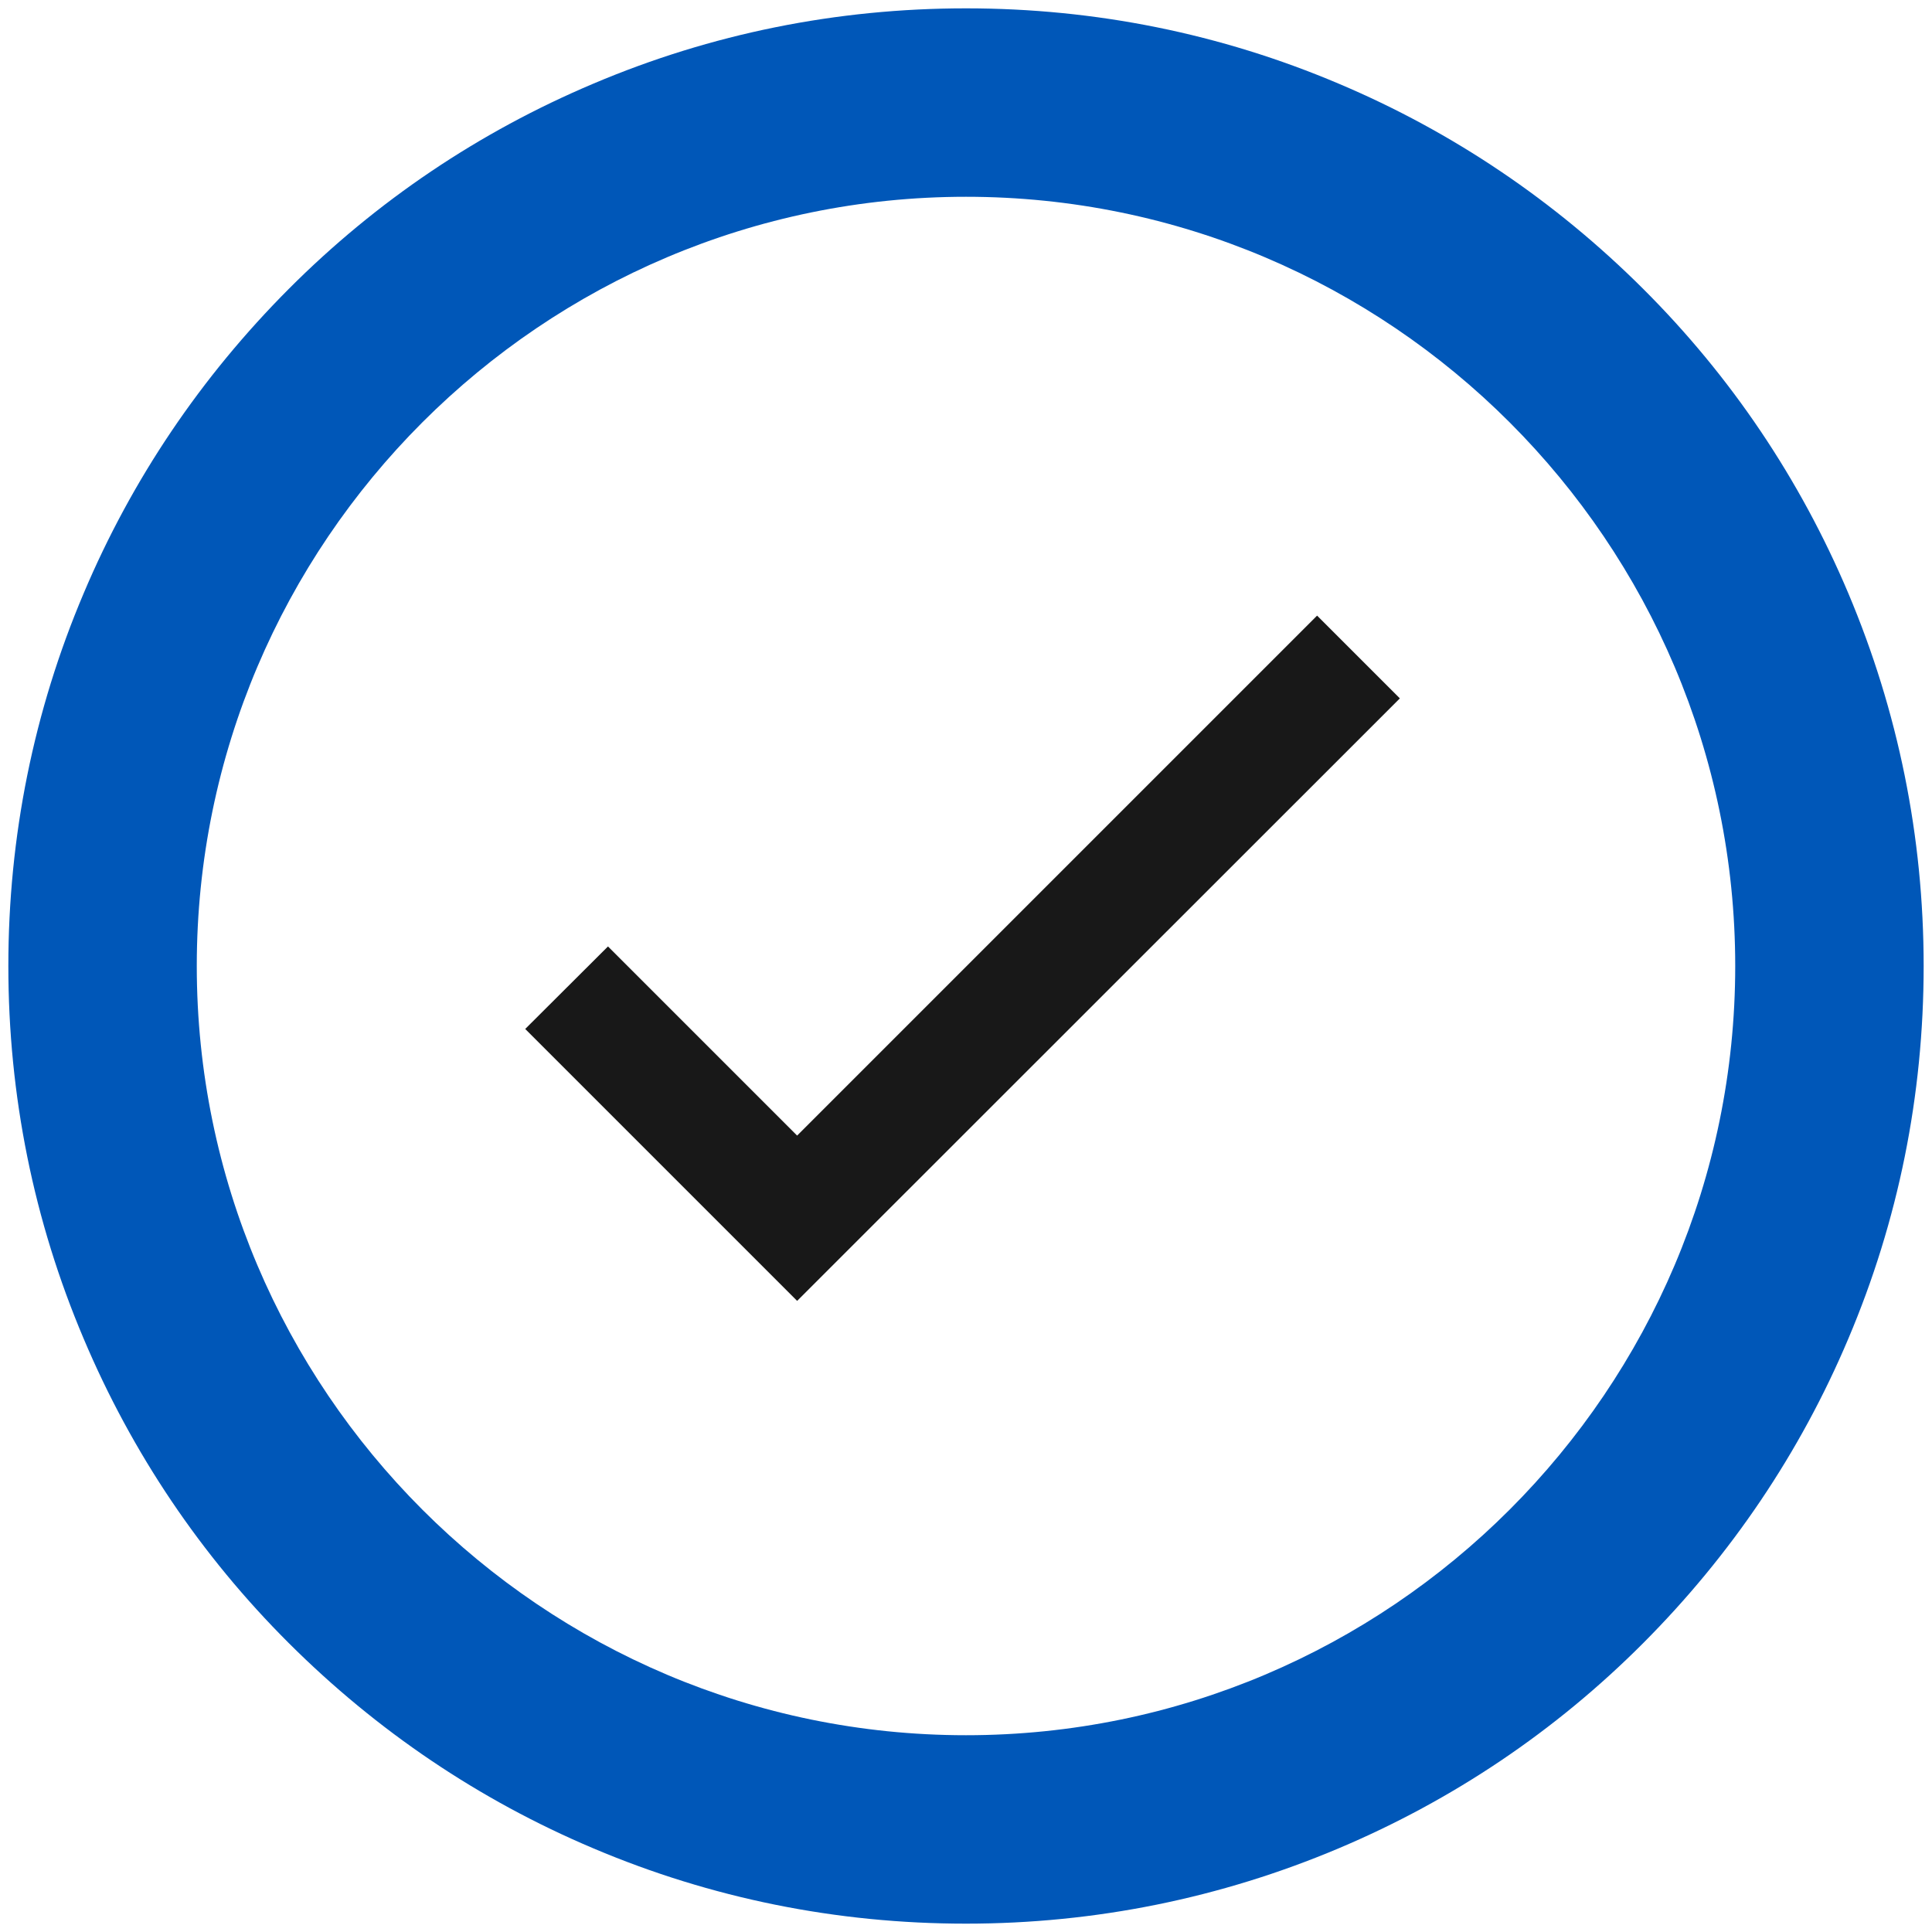
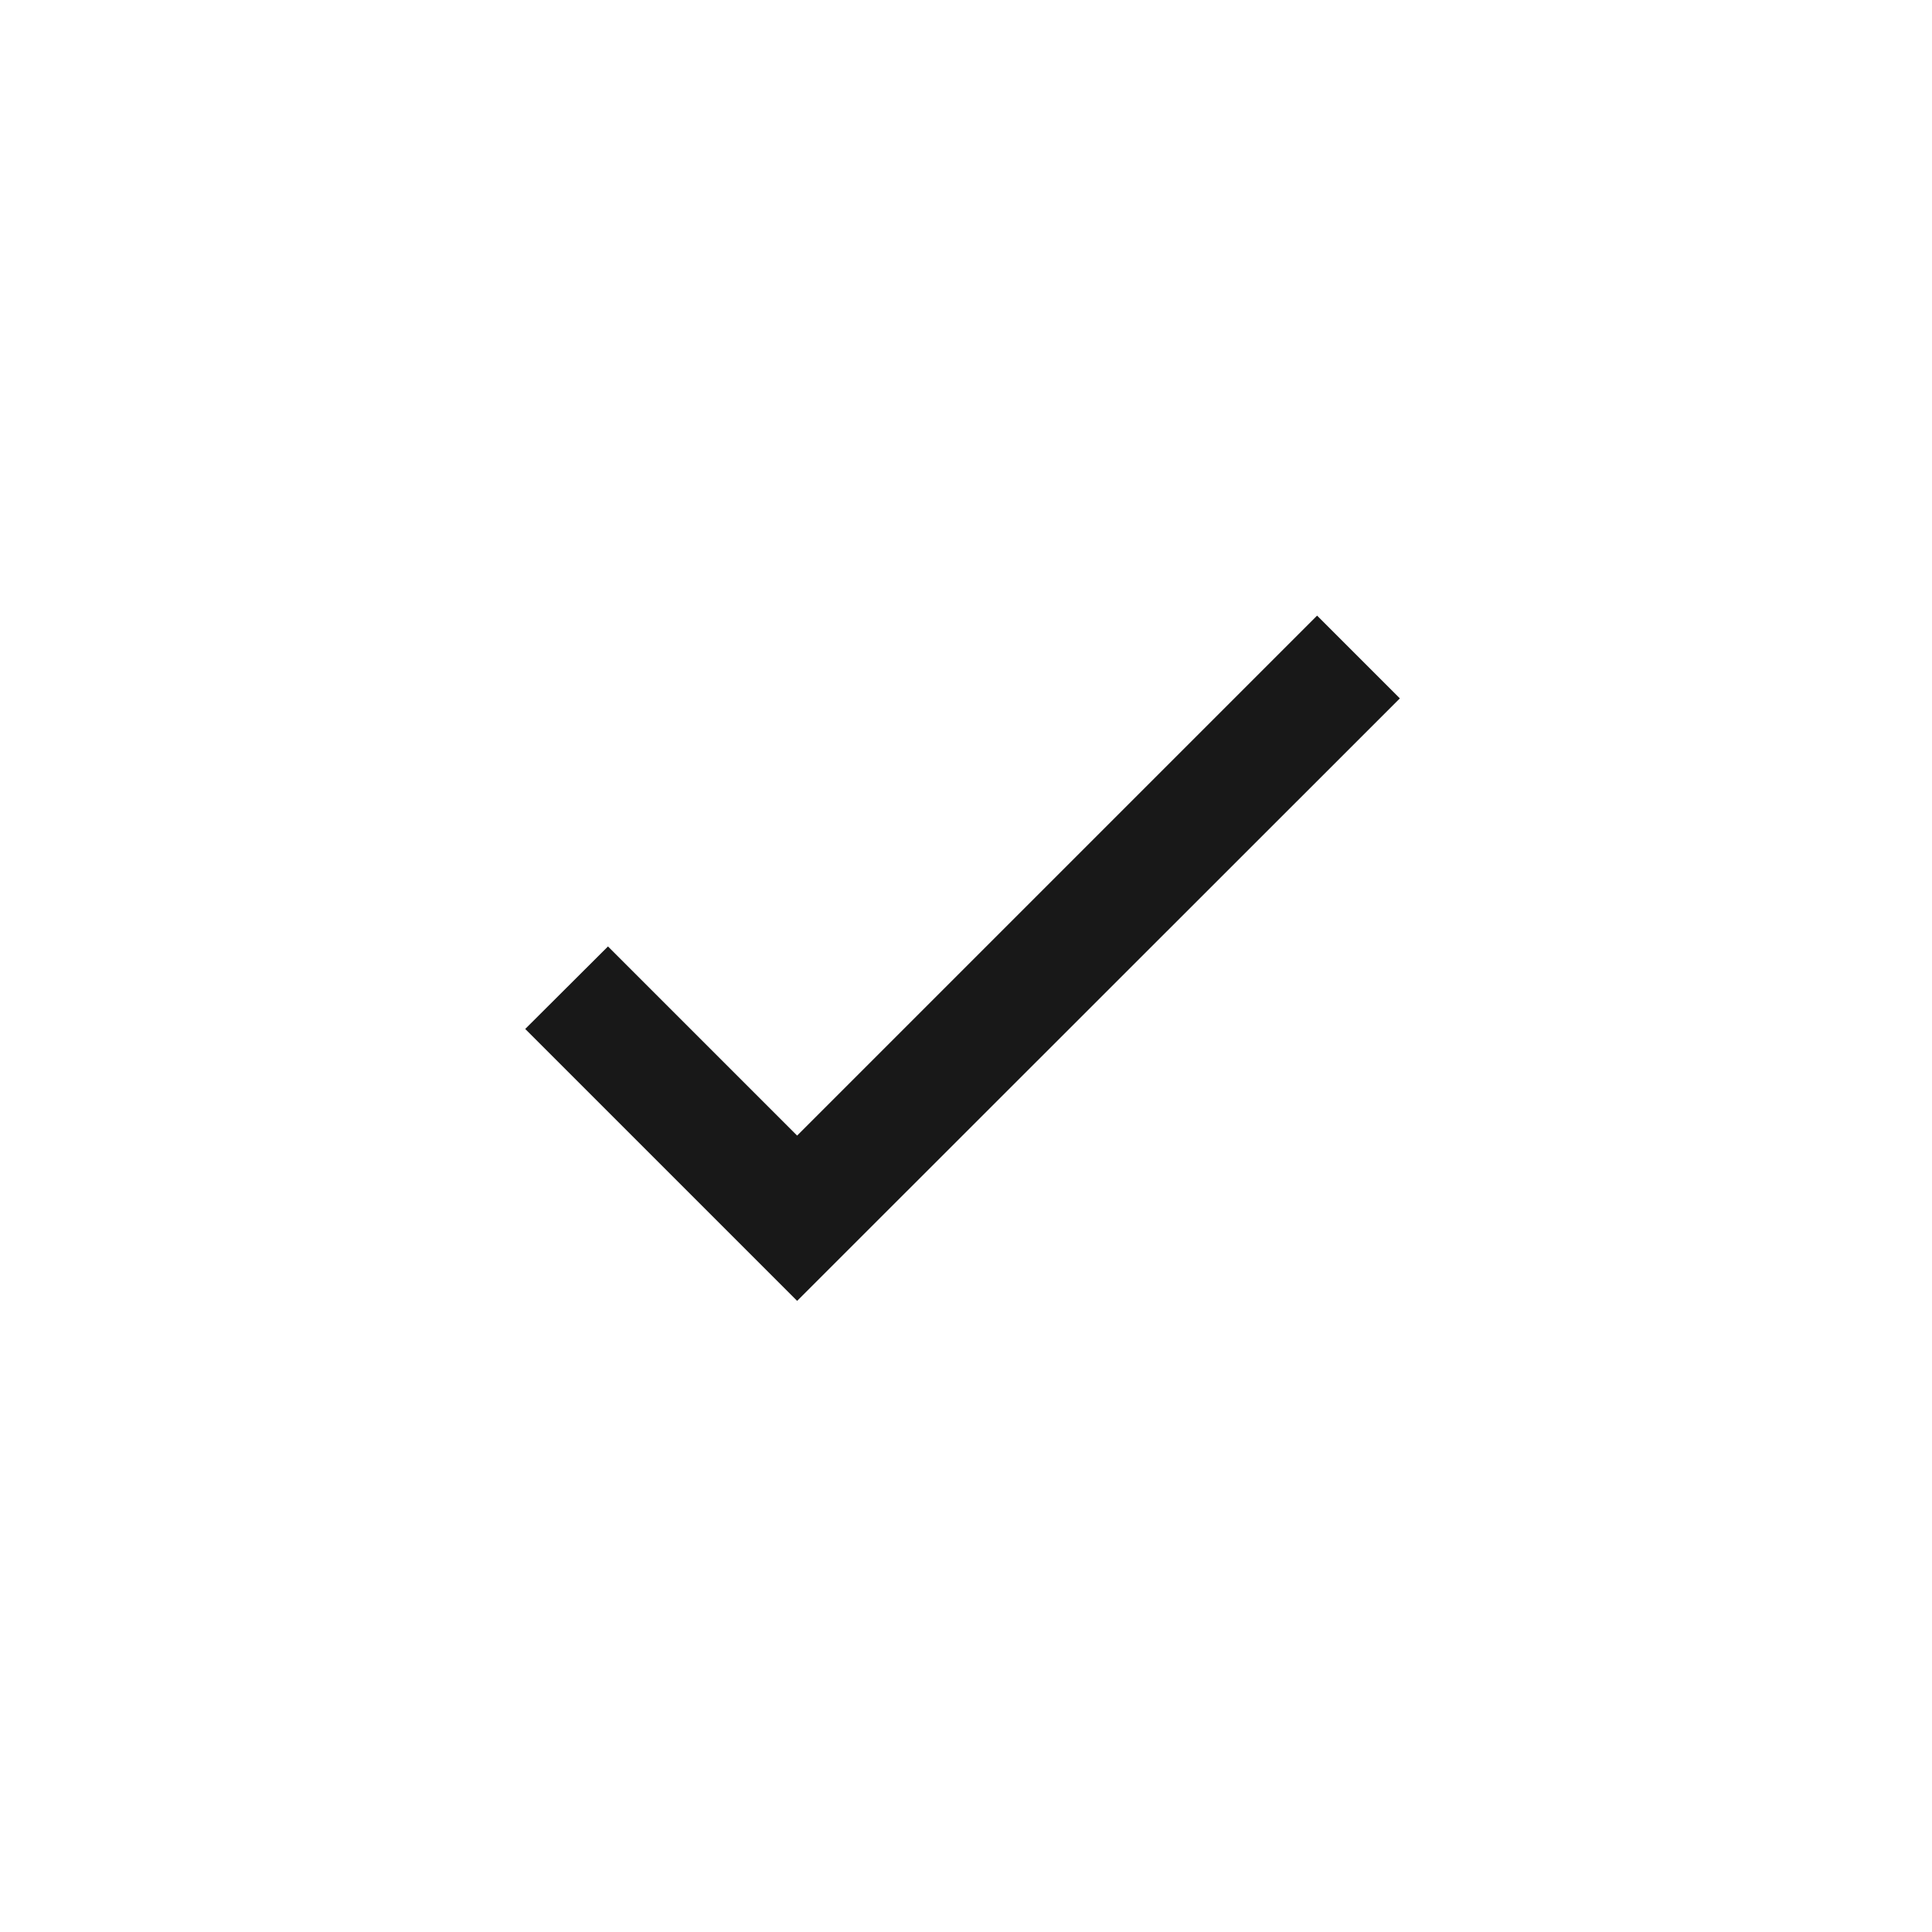
<svg xmlns="http://www.w3.org/2000/svg" id="Capa_1" data-name="Capa 1" version="1.1" viewBox="0 0 810 810">
  <defs>
    <style>
      .cls-1 {
        fill: #181818;
      }

      .cls-1, .cls-2 {
        stroke-width: 0px;
      }

      .cls-2 {
        fill: #0057b8;
      }
    </style>
  </defs>
-   <path class="cls-2" d="M405,806.5c-54.2,0-106.8-10.6-156.3-31.6-47.8-20.2-90.7-49.2-127.6-86s-65.8-79.8-86-127.6C14.1,511.8,3.5,459.2,3.5,405s10.6-106.8,31.6-156.3c20.2-47.8,49.2-90.7,86-127.6s79.8-65.8,127.6-86C298.2,14.1,350.8,3.5,405,3.5s106.8,10.6,156.3,31.6c47.8,20.2,90.7,49.2,127.6,86s65.8,79.8,86,127.6c20.9,49.5,31.6,102.1,31.6,156.3s-10.6,106.8-31.6,156.3c-20.2,47.8-49.2,90.7-86,127.6s-79.8,65.8-127.6,86c-49.5,20.9-102.1,31.6-156.3,31.6ZM405,82.5c-177.8,0-322.5,144.7-322.5,322.5s144.7,322.5,322.5,322.5,322.5-144.7,322.5-322.5S582.8,82.5,405,82.5Z" />
  <polygon class="cls-1" points="334.2 545.4 220.2 431.4 254.9 396.8 334.2 476.1 552.2 258.1 586.9 292.8 334.2 545.4" />
</svg>